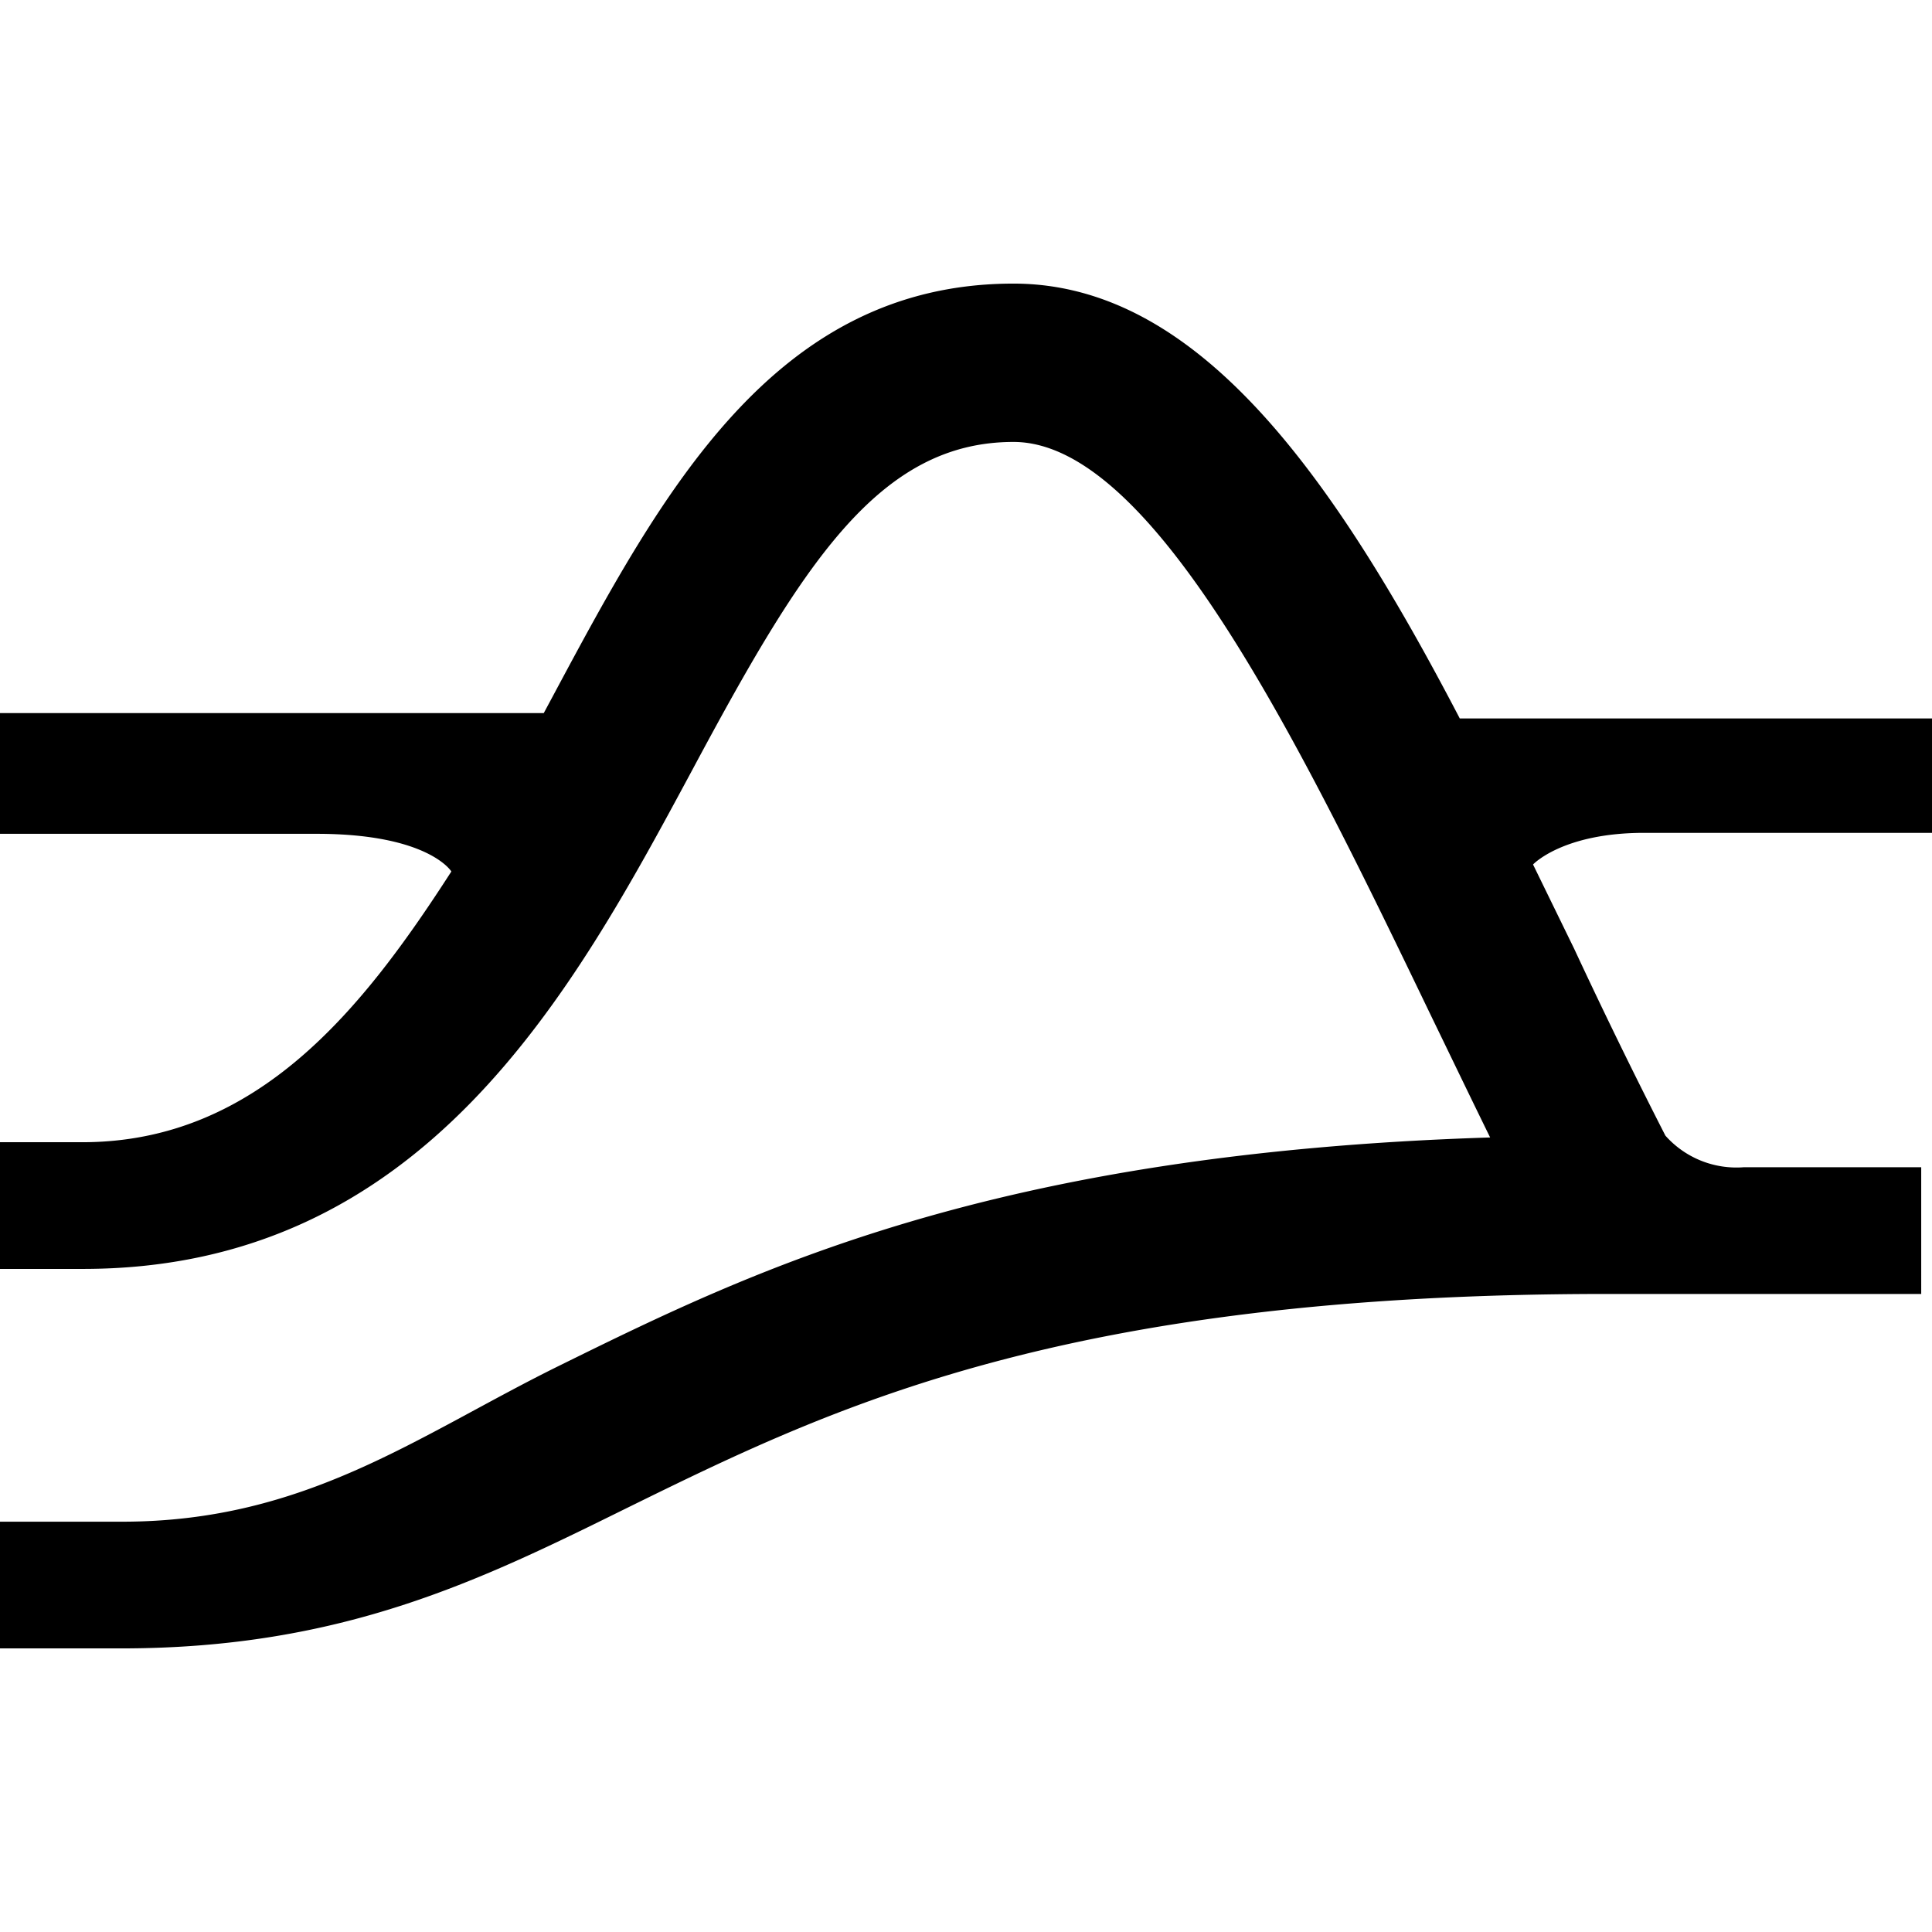
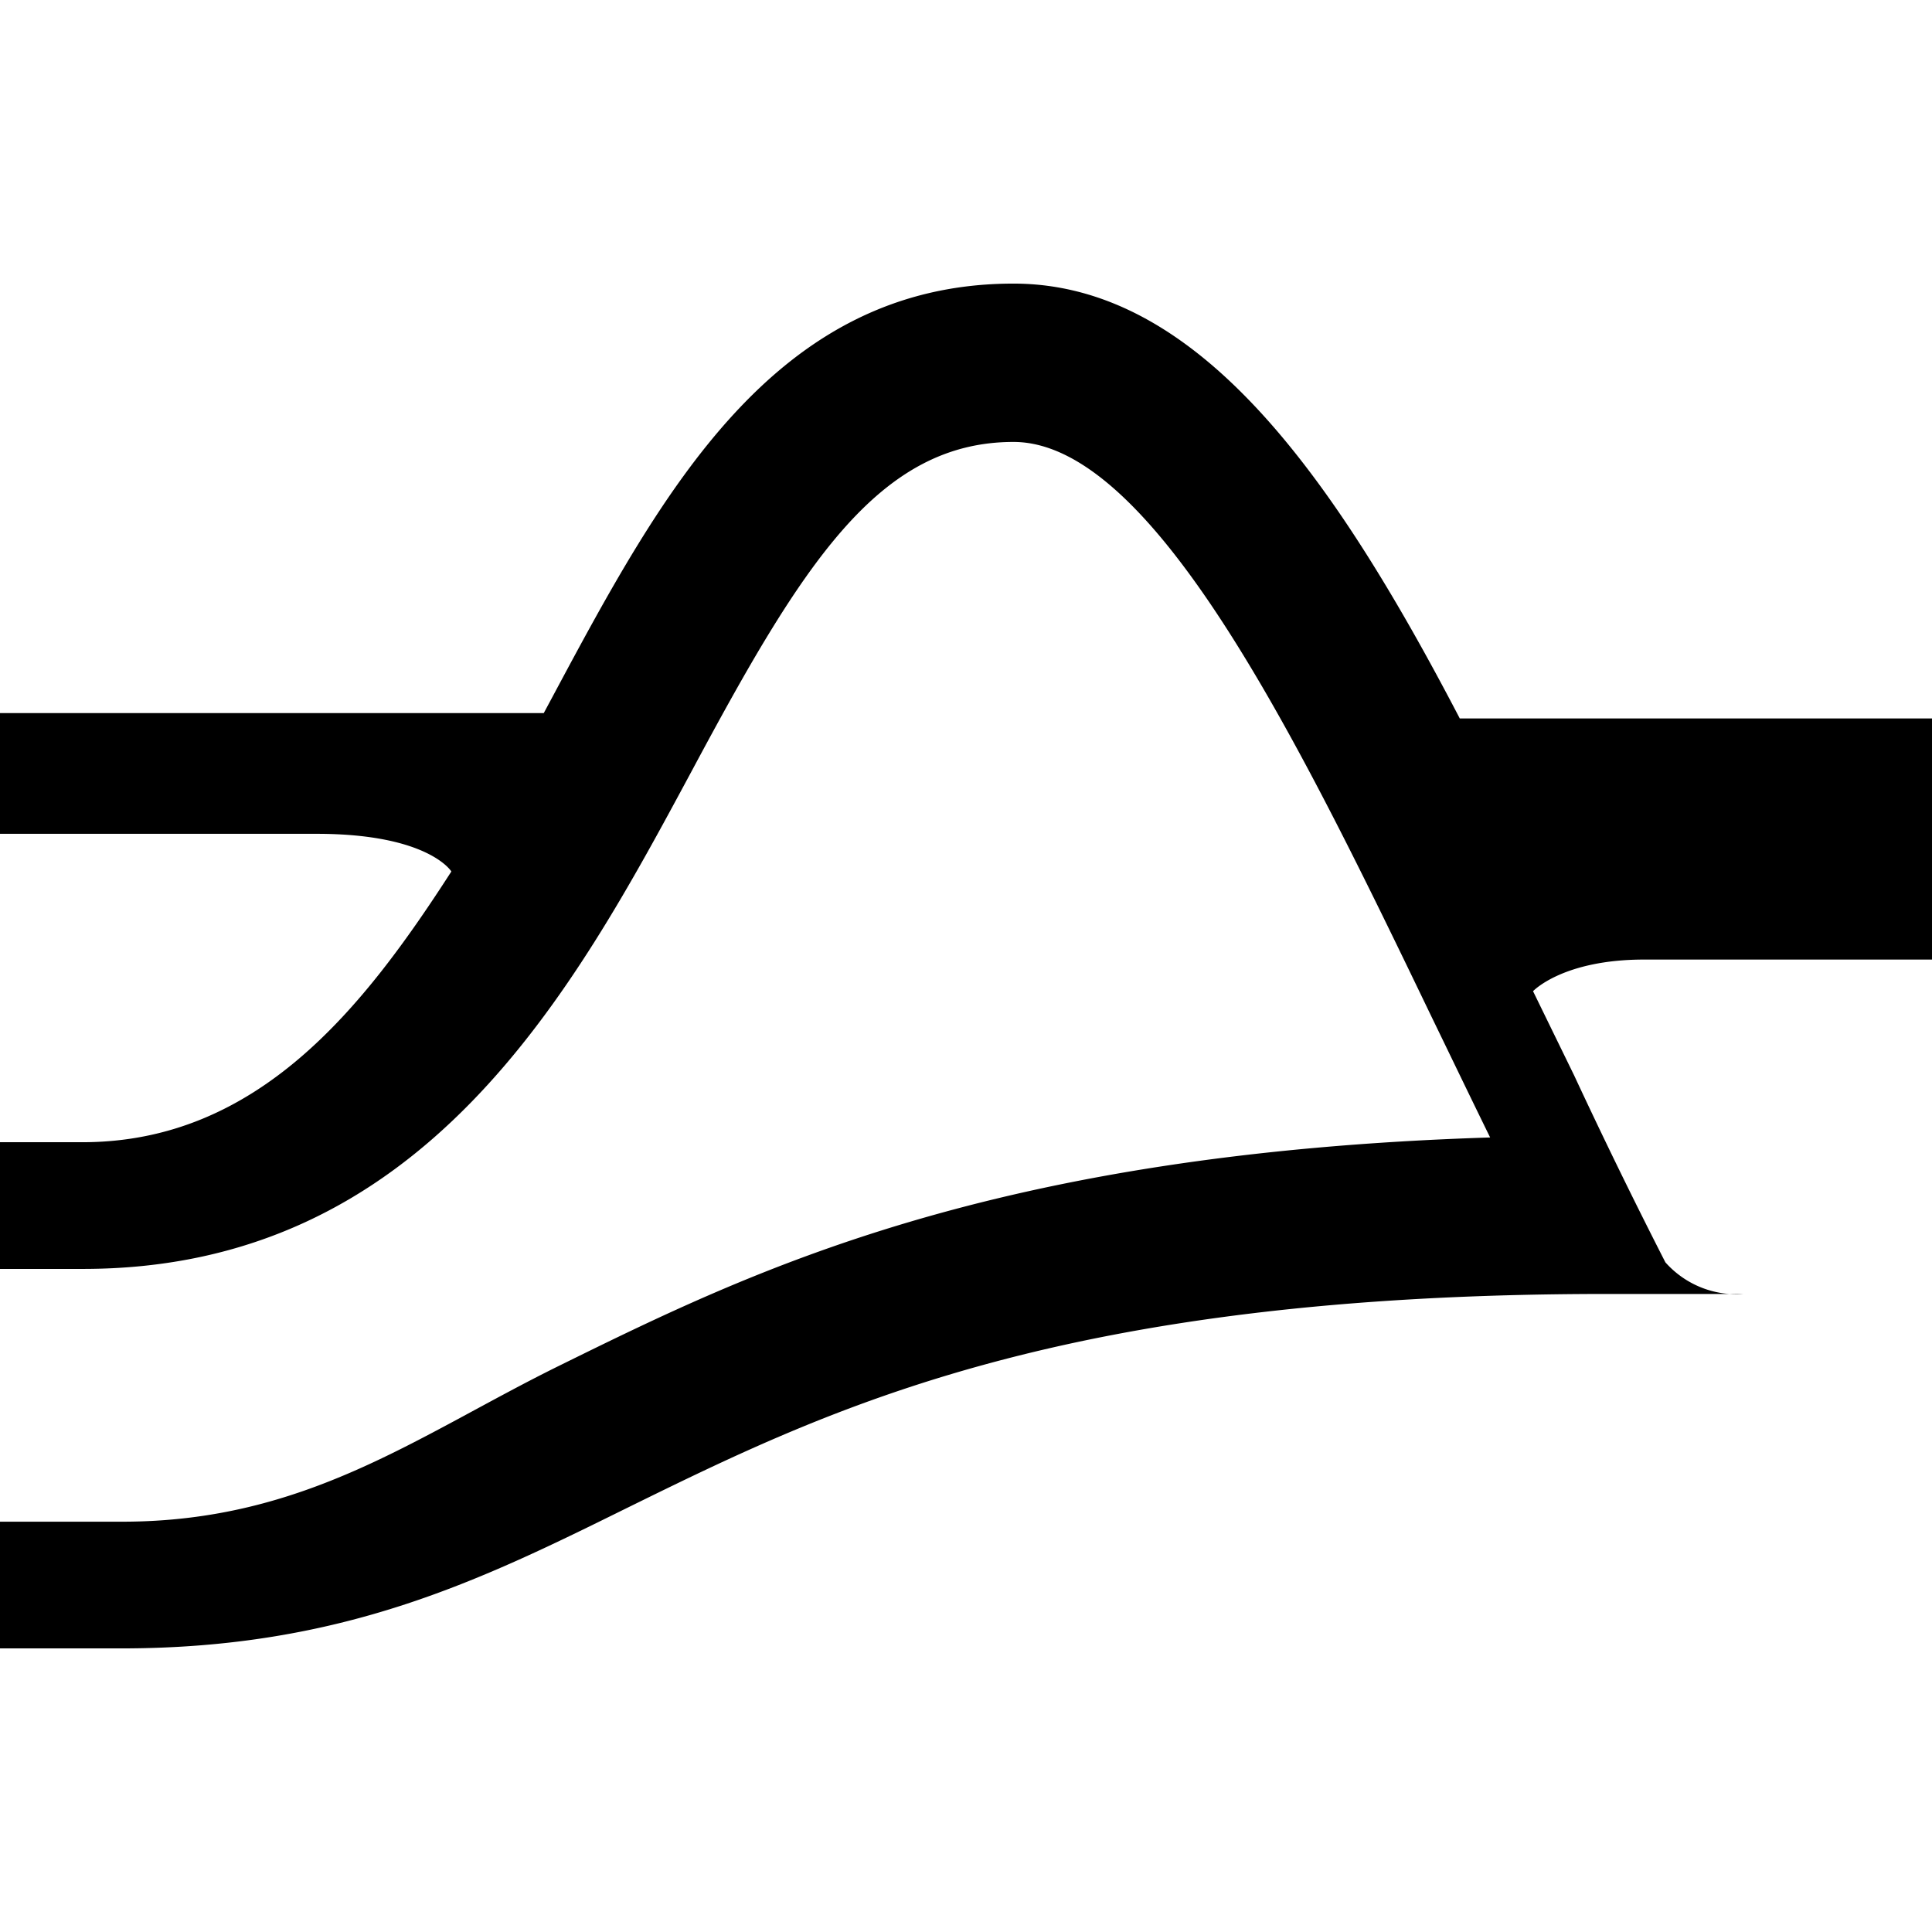
<svg xmlns="http://www.w3.org/2000/svg" width="1em" height="1em" viewBox="0 0 24 24">
-   <path fill="currentColor" d="M24 8.925h-5.866c-1.586-3.041-3.262-5.402-5.544-5.402c-2.97 0-4.367 2.593-5.717 5.115l-.118.22H0v1.5h3.934c1.39 0 1.673.468 1.673.468c-1.09 1.691-2.4 3.363-4.584 3.363H0v1.574h1.03c4.234 0 6.083-3.434 7.567-6.193c1.361-2.541 2.31-4.08 3.993-4.08c1.747 0 3.584 3.801 5.201 7.157c.237.488.477.988.72 1.483c-6.2.197-9.155 1.649-11.559 2.833c-1.759.866-3.147 1.94-5.433 1.94H0v1.574h1.507c2.754 0 4.47-.85 6.295-1.751c2.53-1.243 5.398-2.652 12.157-2.652h3.907V14.5H21.66a1.18 1.18 0 0 1-.972-.393a71 71 0 0 1-1.133-2.321l-.511-1.047s.366-.393 1.38-.393H24Z" />
+   <path fill="currentColor" d="M24 8.925h-5.866c-1.586-3.041-3.262-5.402-5.544-5.402c-2.97 0-4.367 2.593-5.717 5.115l-.118.22H0v1.5h3.934c1.39 0 1.673.468 1.673.468c-1.09 1.691-2.4 3.363-4.584 3.363H0v1.574h1.03c4.234 0 6.083-3.434 7.567-6.193c1.361-2.541 2.31-4.08 3.993-4.08c1.747 0 3.584 3.801 5.201 7.157c.237.488.477.988.72 1.483c-6.2.197-9.155 1.649-11.559 2.833c-1.759.866-3.147 1.94-5.433 1.94H0v1.574h1.507c2.754 0 4.47-.85 6.295-1.751c2.53-1.243 5.398-2.652 12.157-2.652h3.907H21.66a1.18 1.18 0 0 1-.972-.393a71 71 0 0 1-1.133-2.321l-.511-1.047s.366-.393 1.38-.393H24Z" />
</svg>